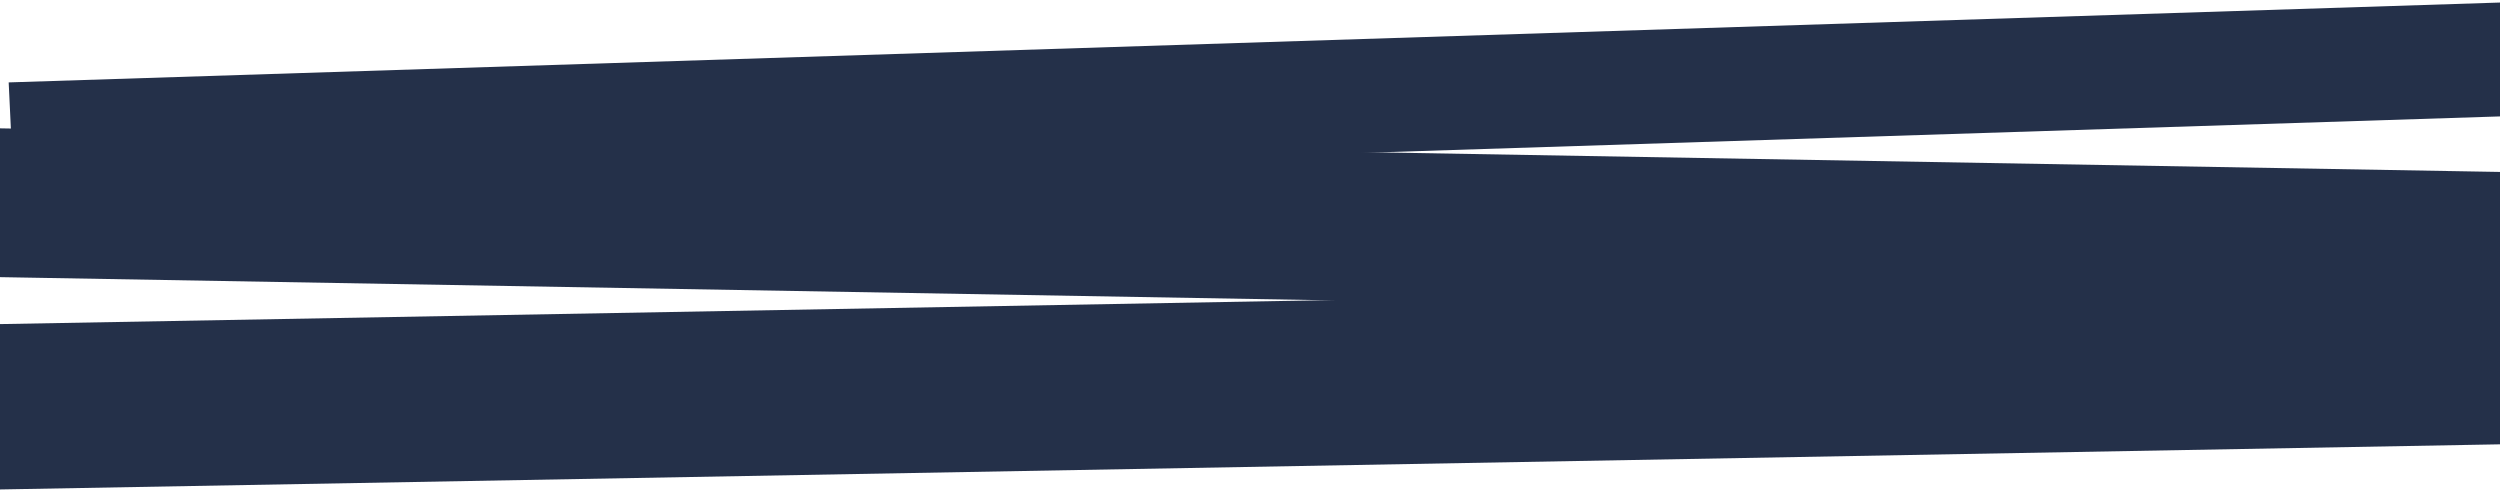
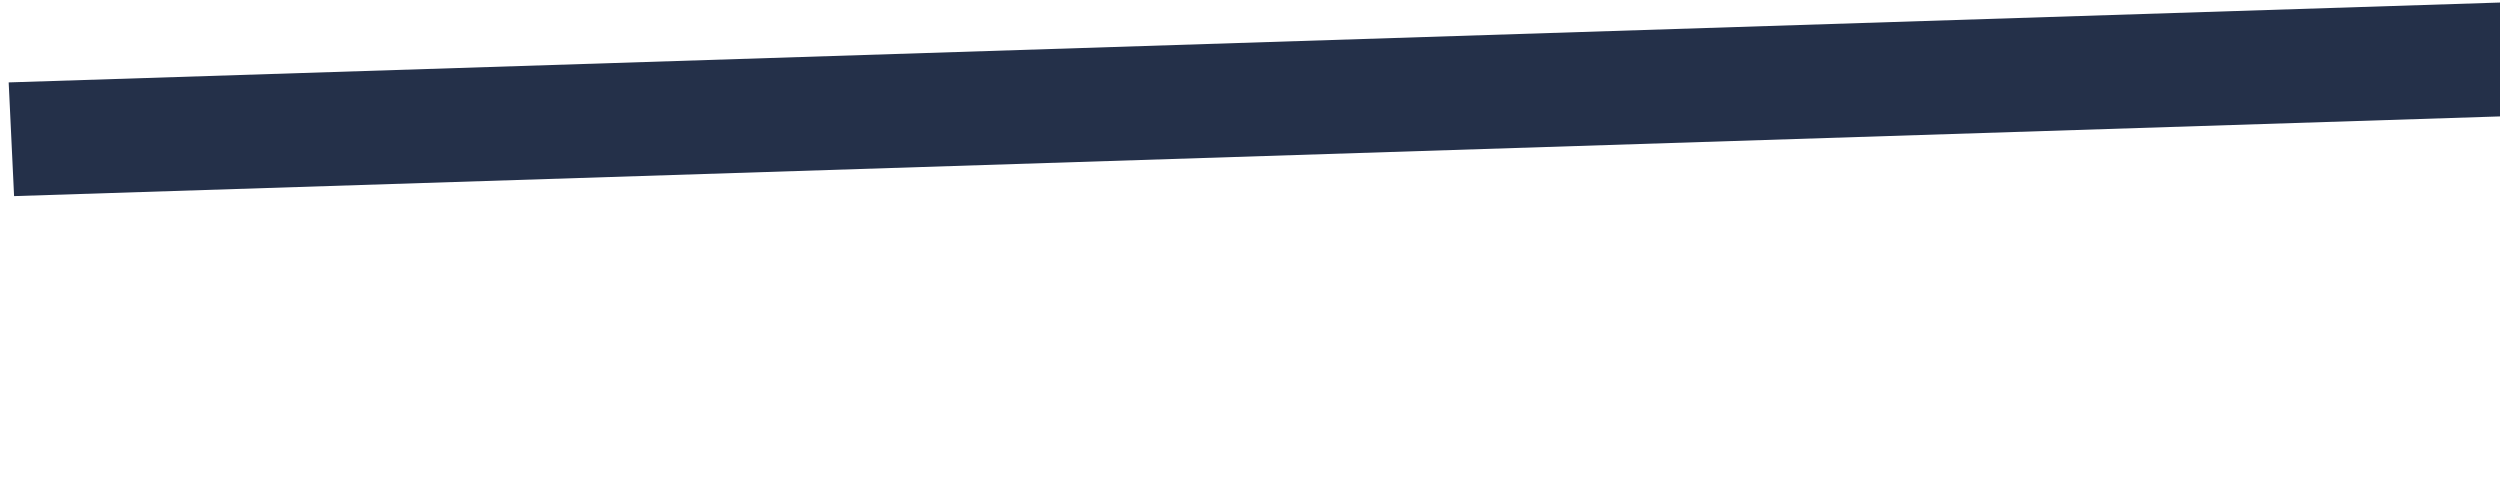
<svg xmlns="http://www.w3.org/2000/svg" width="1728" height="339" viewBox="0 0 1728 339" fill="none">
-   <path d="M-21.003 88.343L1889.69 121.665L1885.7 224.449L-25 191.126L-21.003 88.343Z" fill="#243049" />
-   <path d="M-0.175 338.316L1777.21 306.229L1773.38 192L-4 224.087L-0.175 338.316Z" fill="#243049" />
  <path d="M9.733 135.547L1786.49 78.59L1782.76 0L6 56.957L9.733 135.547Z" fill="#243049" />
</svg>